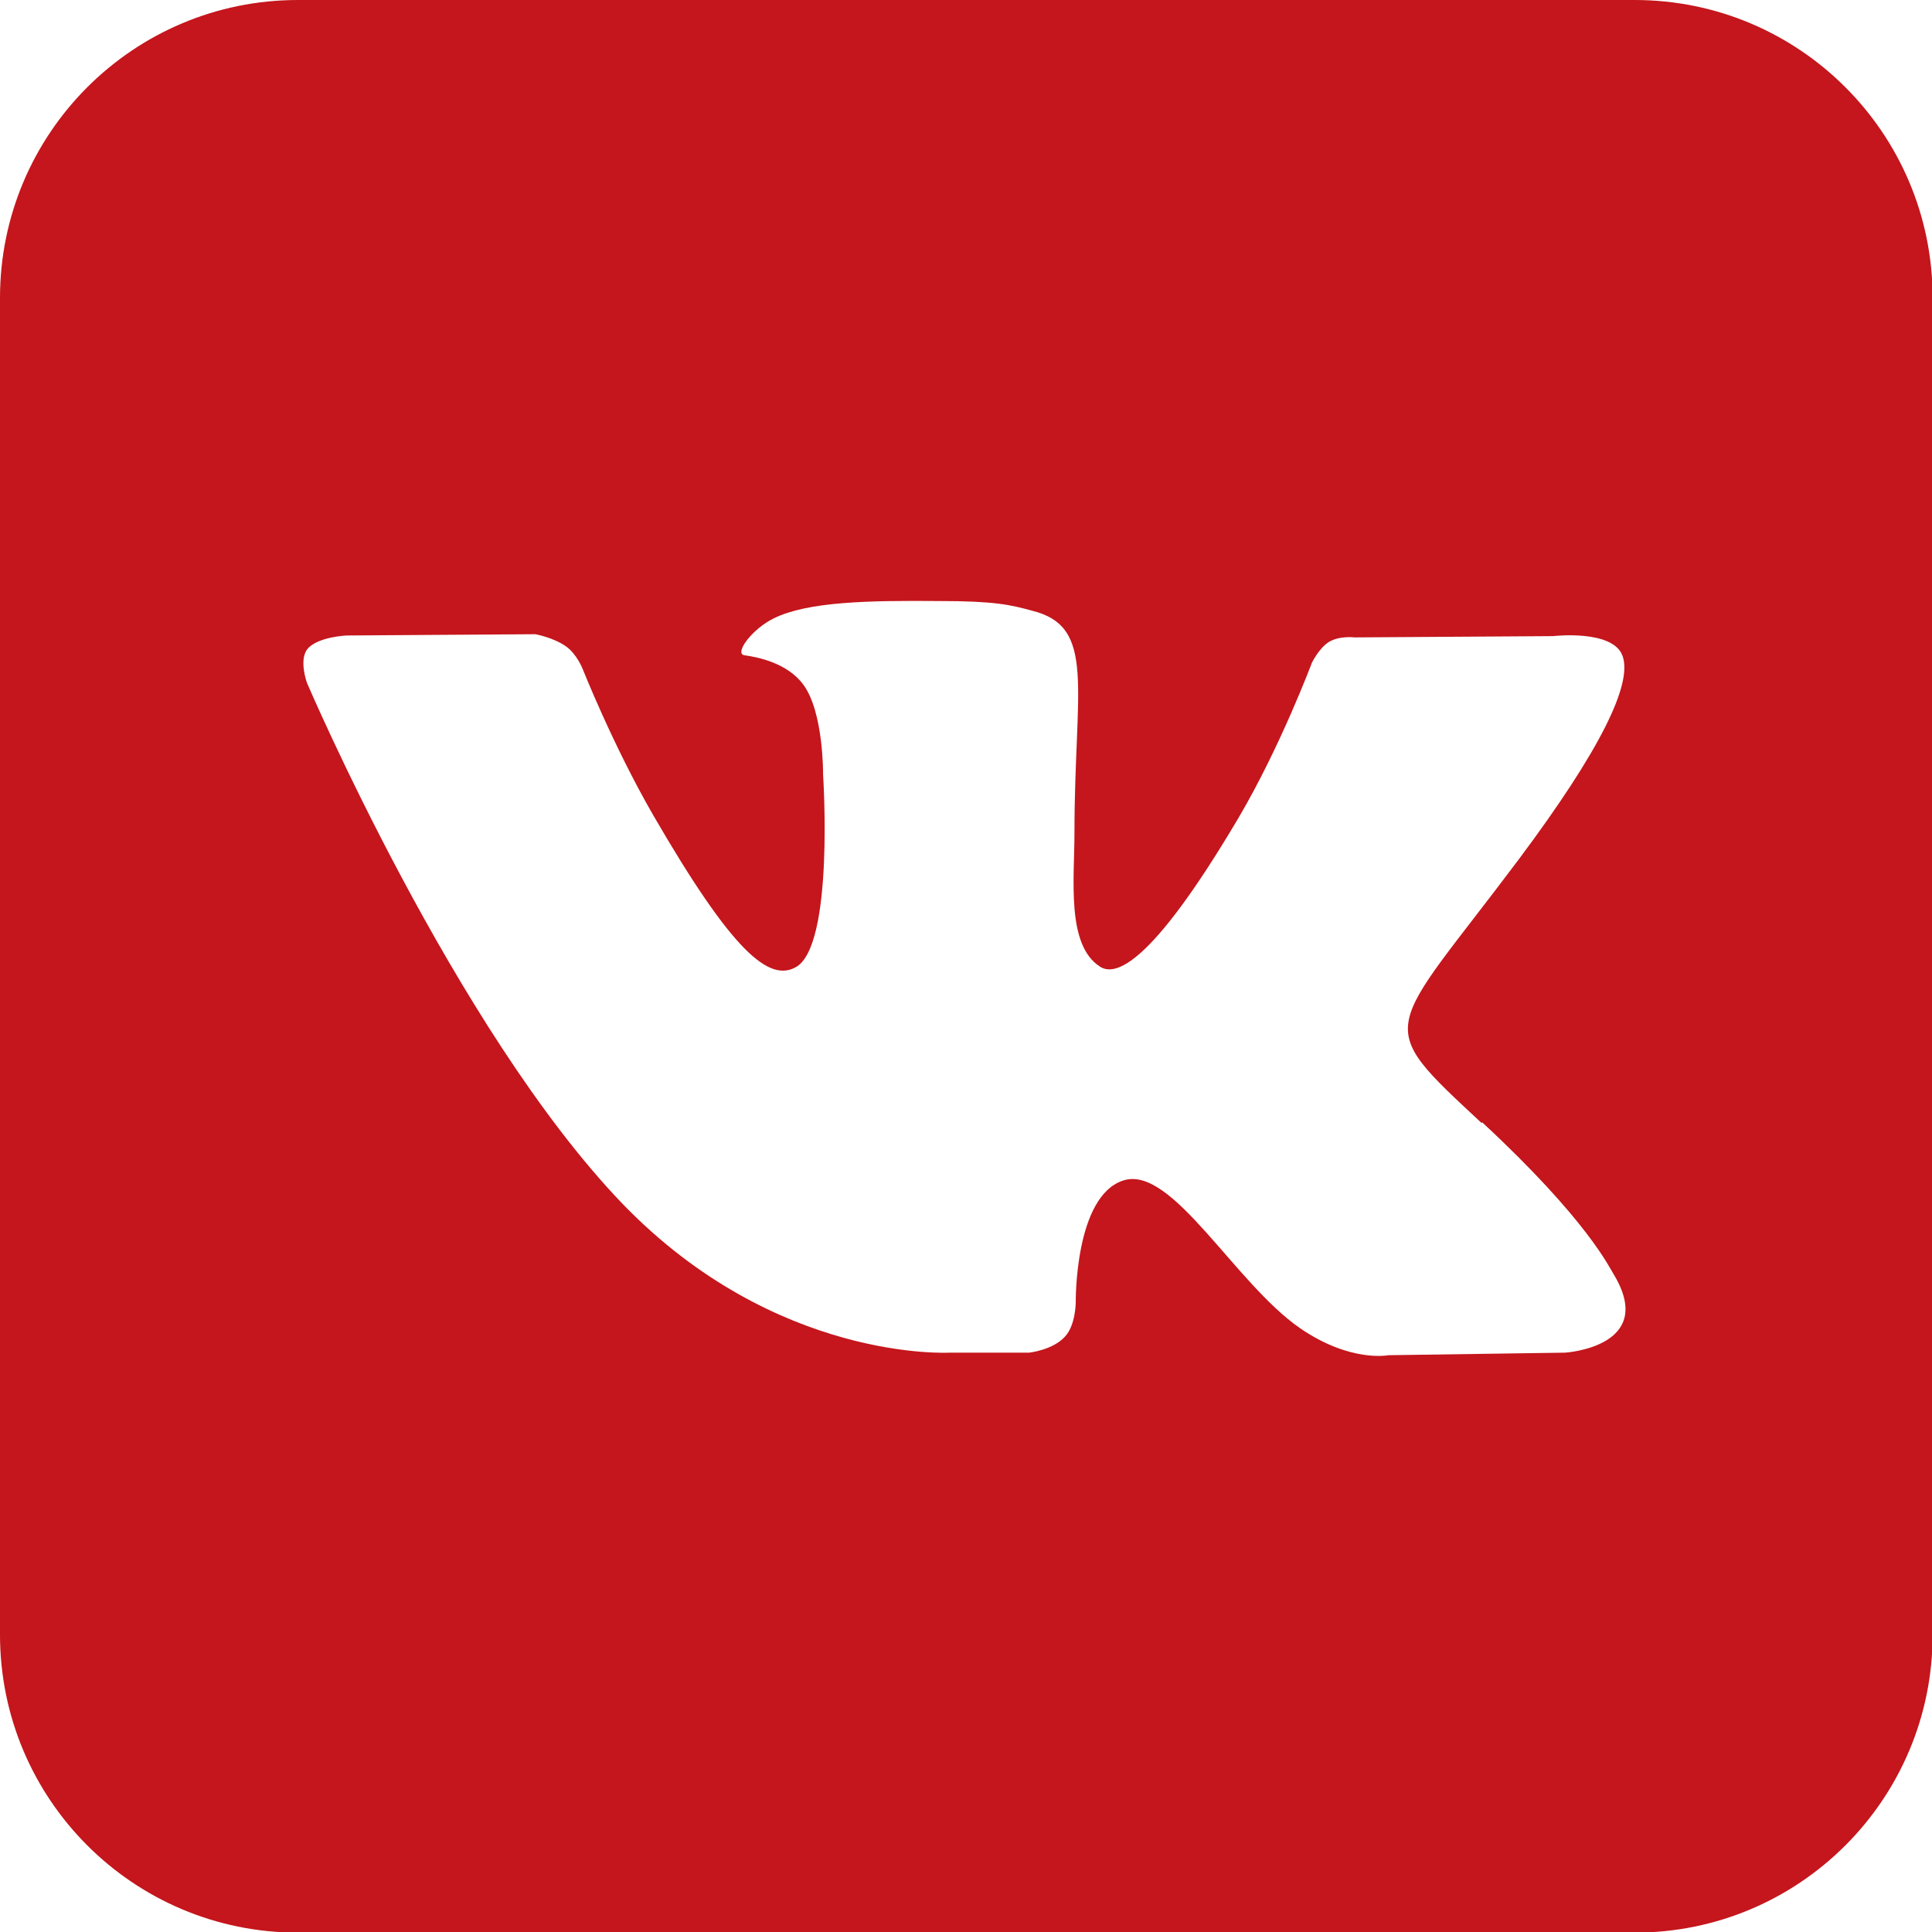
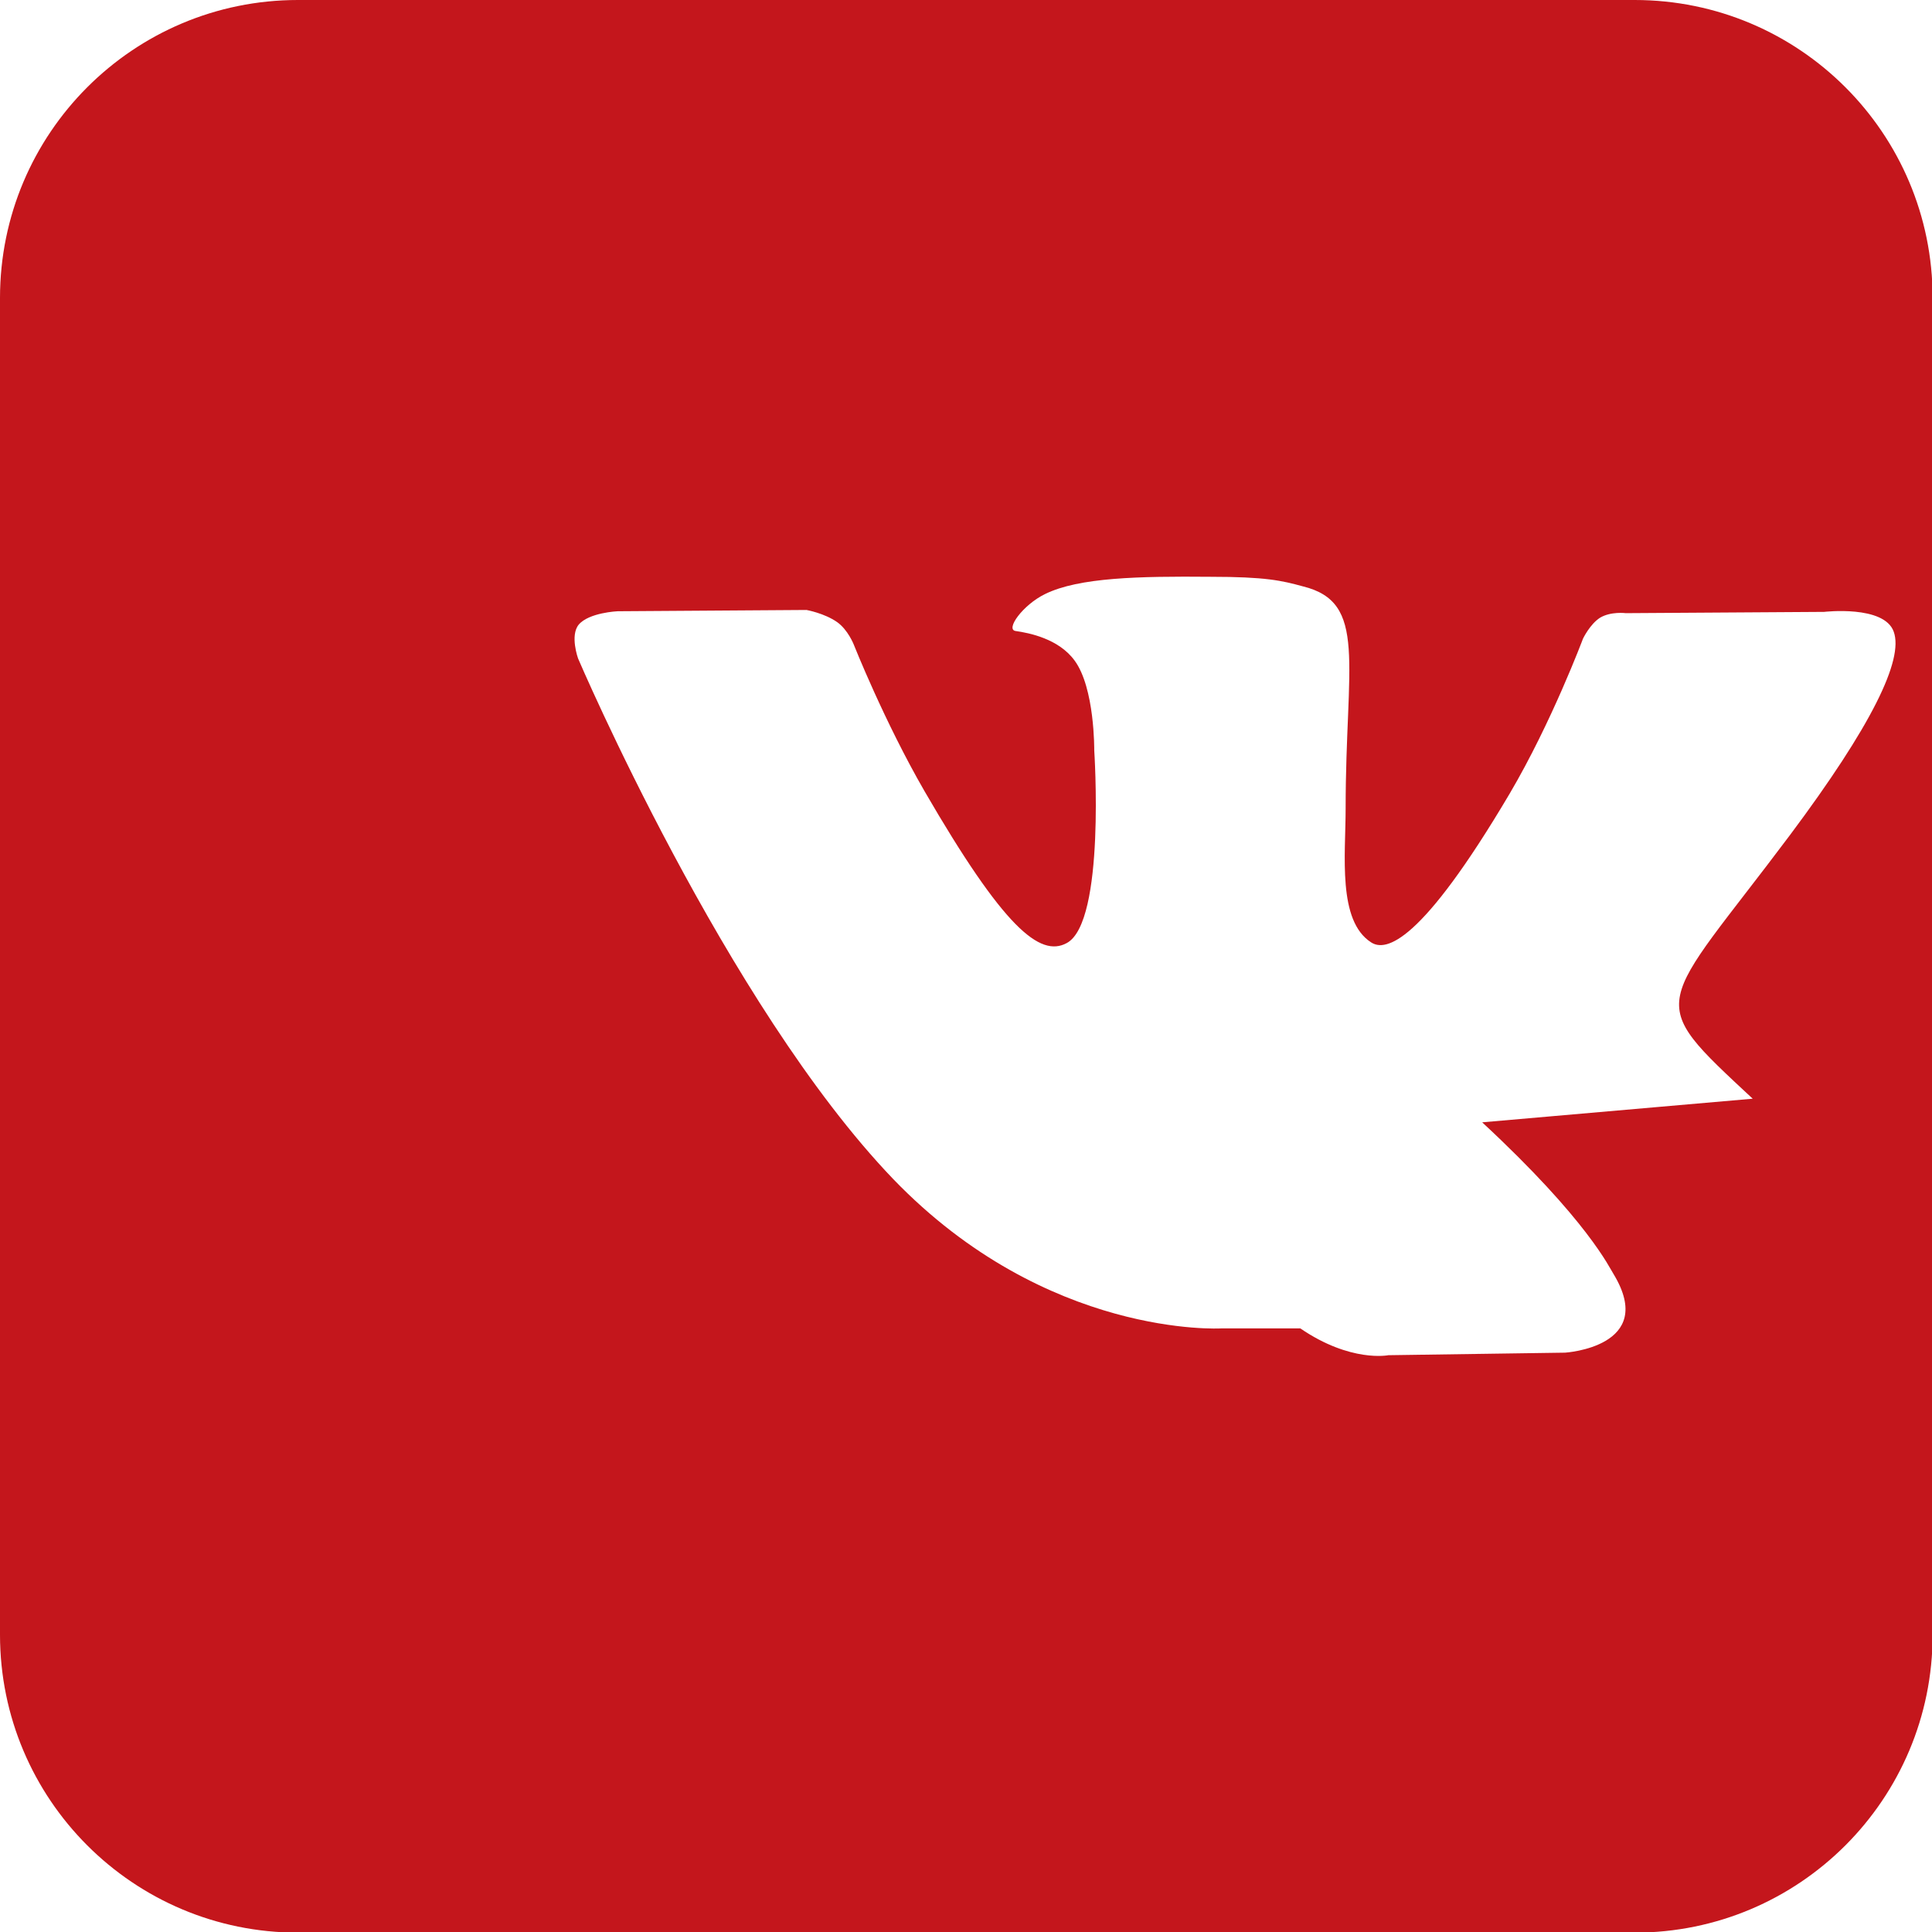
<svg xmlns="http://www.w3.org/2000/svg" id="Layer_2" viewBox="0 0 30.28 30.28">
  <defs>
    <style>.cls-1{fill:#c4161c;fill-rule:evenodd;stroke-width:0px;}</style>
  </defs>
  <g id="Layer_1-2">
-     <path class="cls-1" d="M25.61,0H4.67C2.09,0,0,2.09,0,4.67v20.95c0,2.58,2.09,4.67,4.67,4.67h20.95c2.58,0,4.67-2.09,4.67-4.67V4.67c0-2.58-2.09-4.67-4.67-4.67ZM23.23,17.59c1.66,1.54,2,2.29,2.06,2.38.69,1.14-.76,1.23-.76,1.23l-2.77.04s-.59.12-1.38-.42c-1.03-.71-2.01-2.56-2.77-2.32-.77.24-.75,1.91-.75,1.91,0,0,0,.36-.17.54-.19.21-.56.25-.56.25h-1.24s-2.73.16-5.14-2.34c-2.62-2.73-4.94-8.16-4.94-8.16,0,0-.13-.36.01-.53.16-.19.61-.21.61-.21l2.96-.02s.28.05.48.19c.17.12.26.35.26.35,0,0,.48,1.21,1.11,2.3,1.24,2.14,1.81,2.61,2.23,2.38.61-.33.43-3.02.43-3.02,0,0,.01-.98-.31-1.41-.25-.34-.71-.43-.92-.46-.17-.02.11-.41.46-.58.53-.26,1.47-.28,2.59-.27.87,0,1.12.06,1.45.15,1.02.25.67,1.2.67,3.48,0,.73-.13,1.76.4,2.1.23.15.78.02,2.17-2.33.66-1.12,1.15-2.43,1.15-2.43,0,0,.11-.23.27-.33.17-.1.4-.07.4-.07l3.11-.02s.94-.11,1.09.31c.16.44-.35,1.48-1.62,3.18-2.09,2.79-2.32,2.53-.59,4.14Z" />
+     <path class="cls-1" d="M25.61,0H4.67C2.09,0,0,2.09,0,4.67v20.95c0,2.58,2.09,4.67,4.67,4.67h20.95c2.58,0,4.67-2.09,4.67-4.67V4.67c0-2.58-2.09-4.67-4.67-4.67ZM23.23,17.59c1.66,1.54,2,2.29,2.06,2.38.69,1.14-.76,1.23-.76,1.23l-2.77.04s-.59.12-1.38-.42h-1.24s-2.73.16-5.14-2.34c-2.62-2.73-4.94-8.16-4.94-8.16,0,0-.13-.36.01-.53.16-.19.61-.21.61-.21l2.96-.02s.28.05.48.19c.17.12.26.35.26.35,0,0,.48,1.21,1.11,2.3,1.24,2.14,1.81,2.61,2.23,2.38.61-.33.43-3.02.43-3.02,0,0,.01-.98-.31-1.41-.25-.34-.71-.43-.92-.46-.17-.02.11-.41.46-.58.53-.26,1.47-.28,2.59-.27.87,0,1.12.06,1.45.15,1.02.25.67,1.2.67,3.48,0,.73-.13,1.76.4,2.1.23.15.78.02,2.17-2.33.66-1.12,1.15-2.43,1.15-2.43,0,0,.11-.23.27-.33.17-.1.4-.07.4-.07l3.11-.02s.94-.11,1.09.31c.16.44-.35,1.48-1.62,3.18-2.09,2.79-2.32,2.53-.59,4.14Z" />
  </g>
</svg>